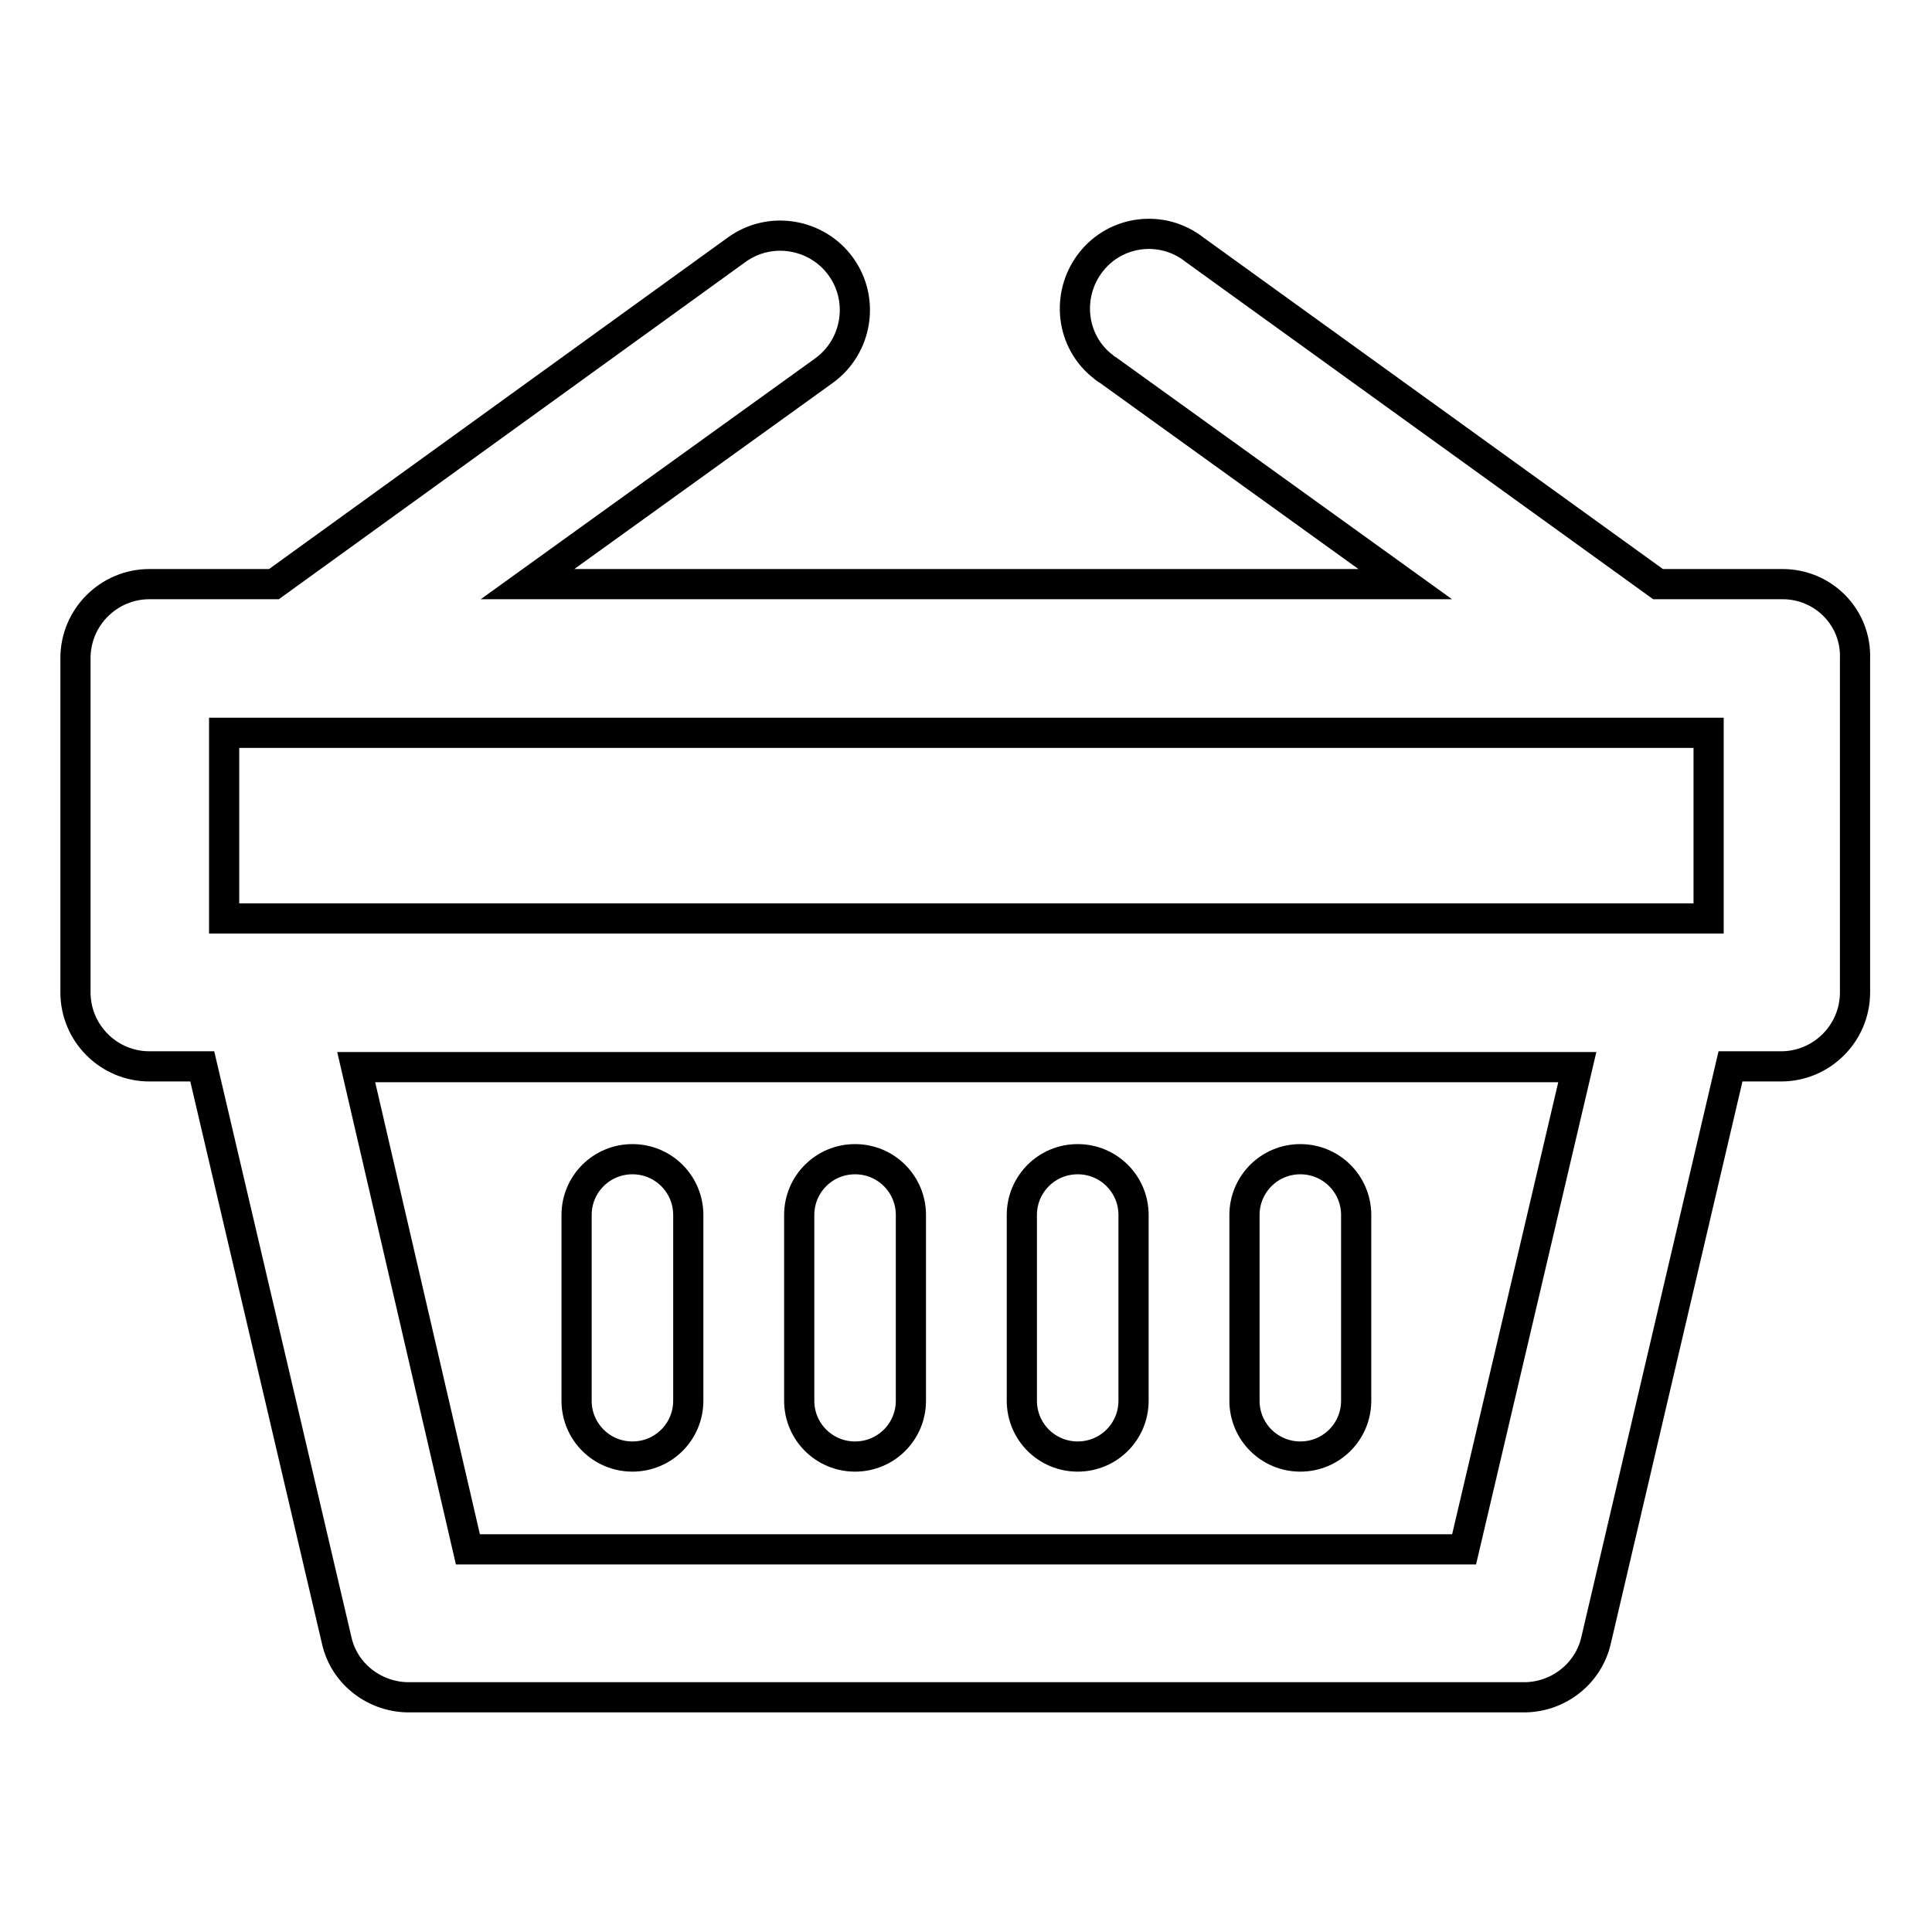
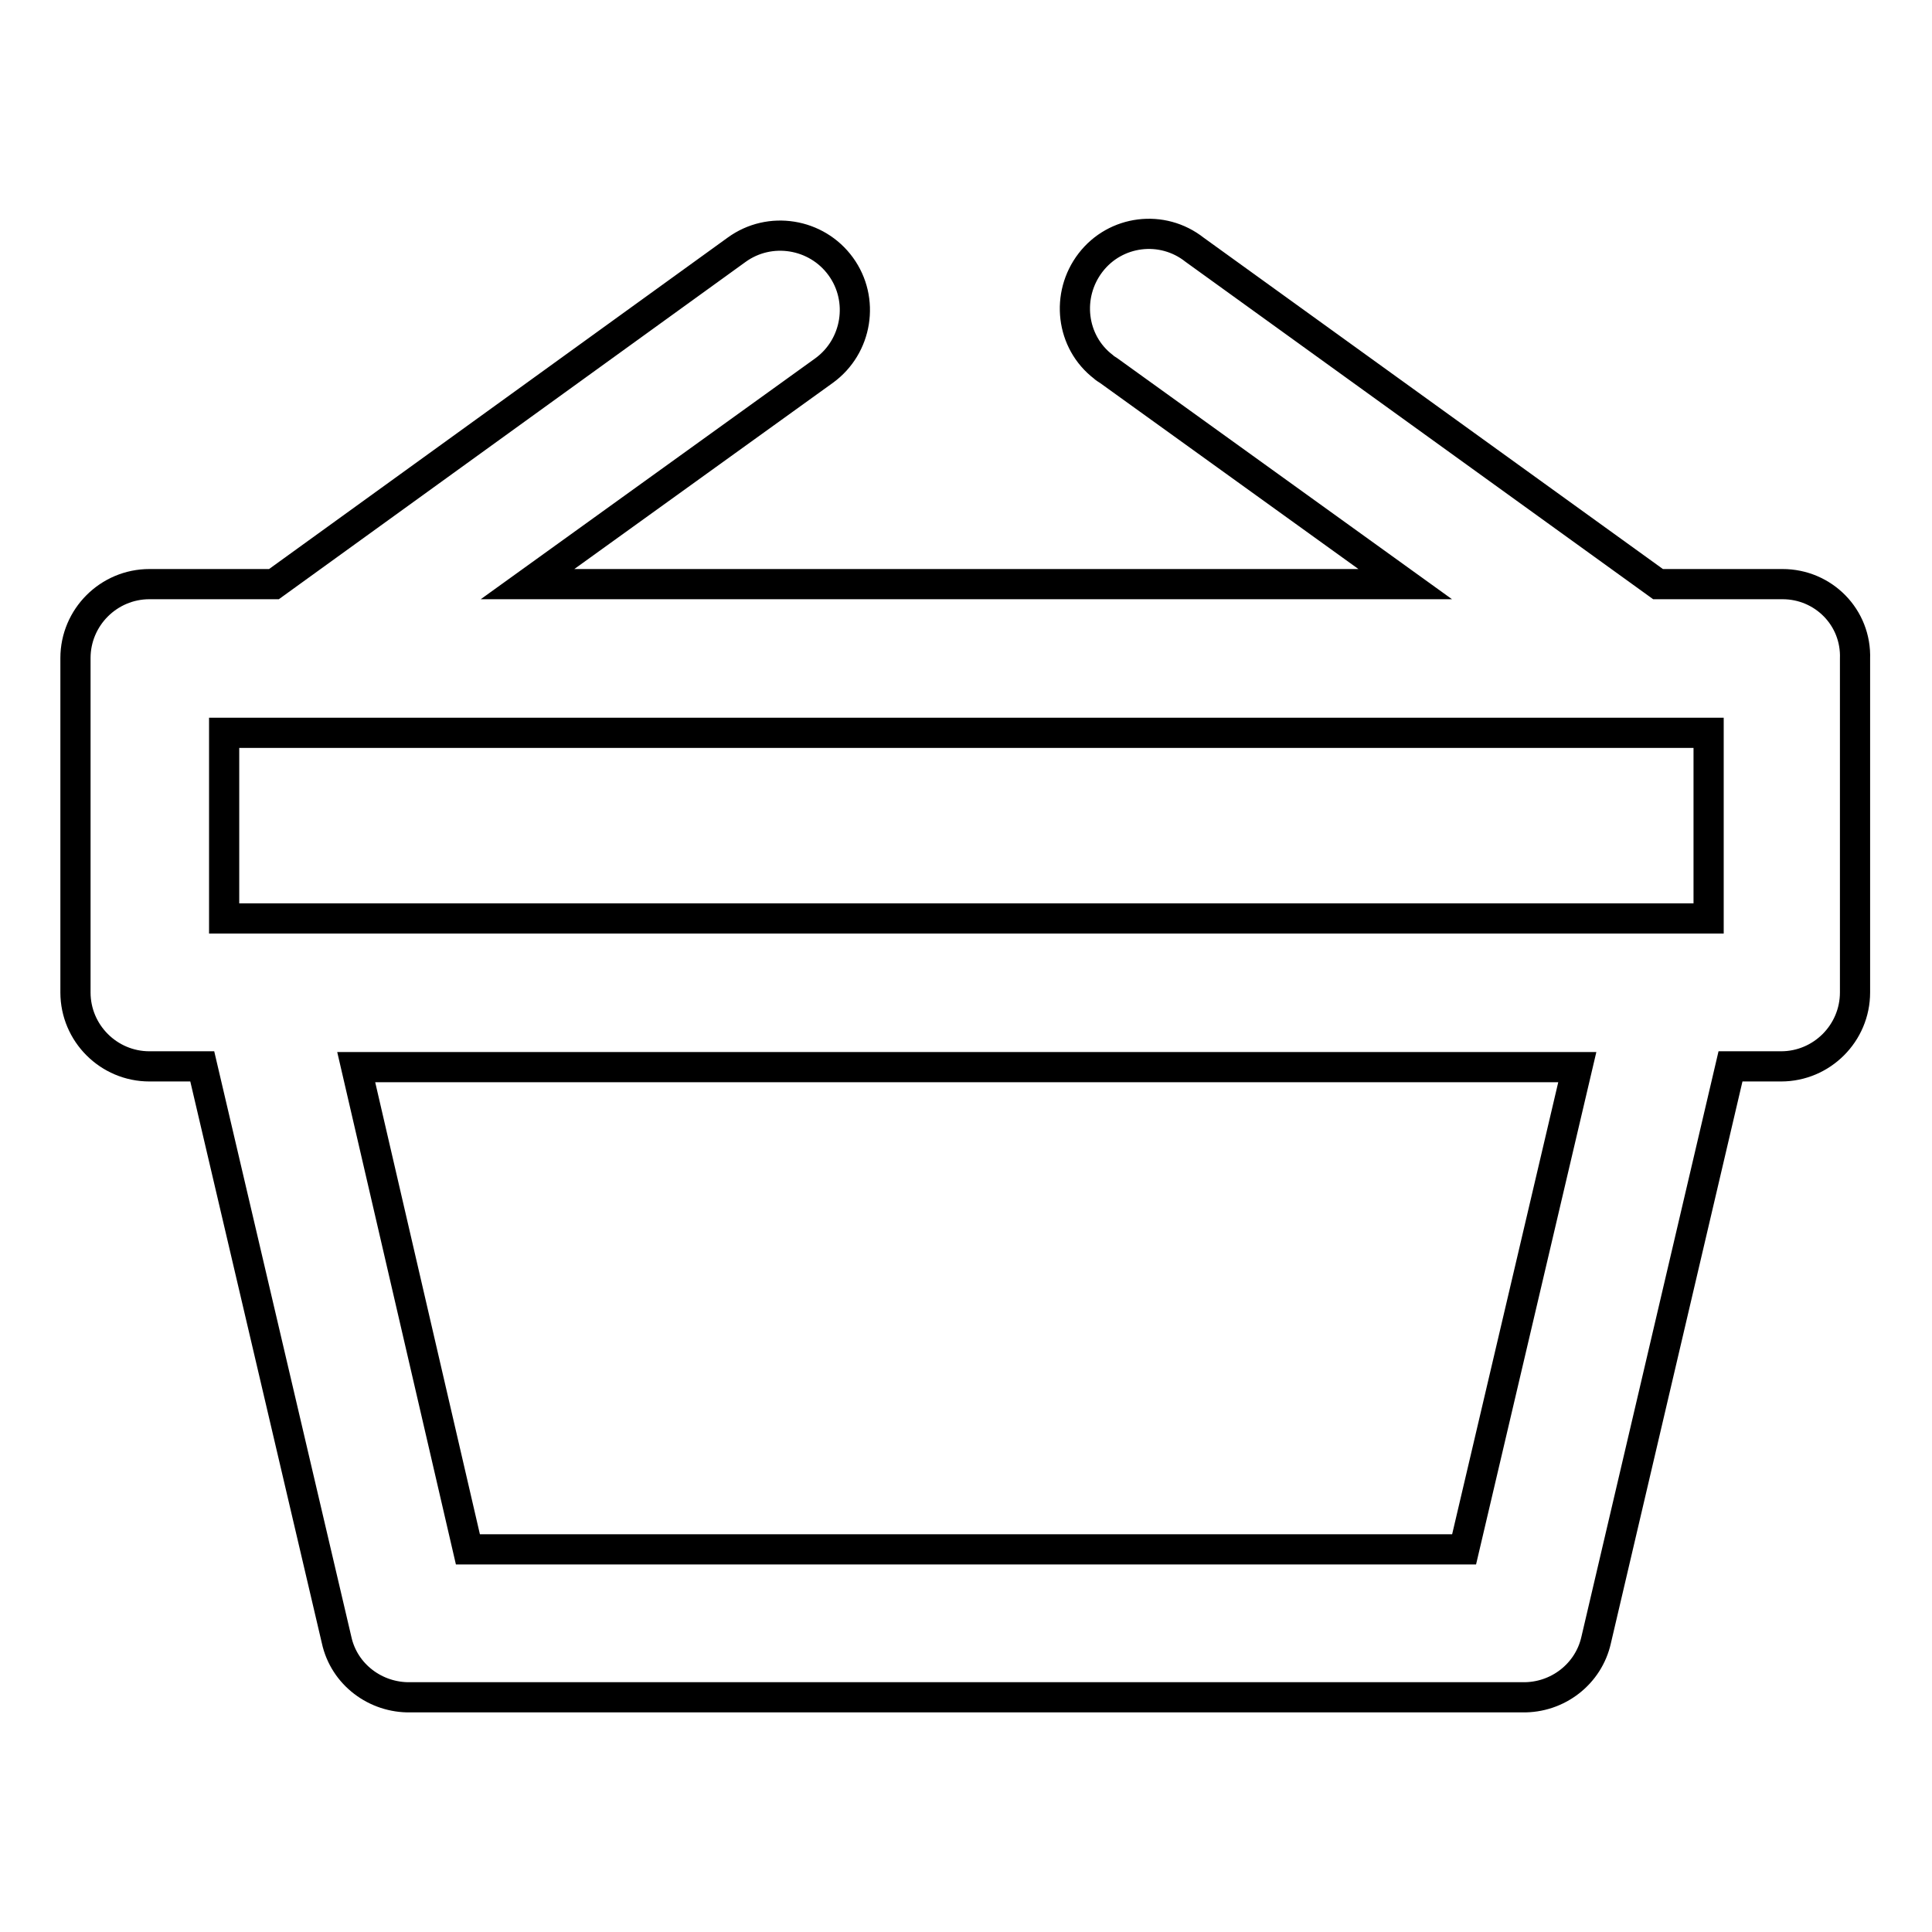
<svg xmlns="http://www.w3.org/2000/svg" version="1.1" x="0px" y="0px" viewBox="0 0 256 256" enable-background="new 0 0 256 256" xml:space="preserve">
  <g>
    <path stroke-width="4" fill-opacity="0" stroke="#000000" d="M236.2,77.4h-16.5l-61.4-44.3c-4.3-3.4-10.5-2.6-13.8,1.7s-2.6,10.5,1.7,13.8c0.2,0.2,0.4,0.3,0.7,0.5 l39.3,28.3H69.9l39.3-28.3c4.4-3.2,5.4-9.4,2.2-13.8c-3.2-4.4-9.4-5.4-13.8-2.2l0,0L36.3,77.4H19.8c-5.4,0-9.8,4.4-9.8,9.8l0,0 v44.3c0,5.4,4.4,9.8,9.8,9.8h7l17.8,76c1,4.6,5.2,7.7,9.8,7.6h147.3c4.7,0.1,8.8-3.1,9.8-7.6l17.8-76h6.7c5.4,0,9.8-4.4,9.8-9.8 l0,0V87.3C246,81.8,241.6,77.4,236.2,77.4L236.2,77.4L236.2,77.4z M29.7,97.1h196.7v24.6H29.7V97.1z M194,205.3H62l-14.8-63.9H209 L194,205.3z" />
-     <path stroke-width="4" fill-opacity="0" stroke="#000000" d="M113.3,193c4.1,0,7.4-3.3,7.4-7.4V161c0-4.1-3.3-7.4-7.4-7.4c-4.1,0-7.4,3.3-7.4,7.4c0,0,0,0,0,0v24.6 C105.9,189.7,109.2,193,113.3,193z M142.8,193c4.1,0,7.4-3.3,7.4-7.4V161c0-4.1-3.3-7.4-7.4-7.4c-4.1,0-7.4,3.3-7.4,7.4 c0,0,0,0,0,0v24.6C135.4,189.7,138.7,193,142.8,193z M172.3,193c4.1,0,7.4-3.3,7.4-7.4V161c0-4.1-3.3-7.4-7.4-7.4 c-4.1,0-7.4,3.3-7.4,7.4c0,0,0,0,0,0v24.6C164.9,189.7,168.2,193,172.3,193z M83.8,193c4.1,0,7.4-3.3,7.4-7.4V161 c0-4.1-3.3-7.4-7.4-7.4c-4.1,0-7.4,3.3-7.4,7.4c0,0,0,0,0,0v24.6C76.4,189.7,79.7,193,83.8,193z" />
  </g>
</svg>